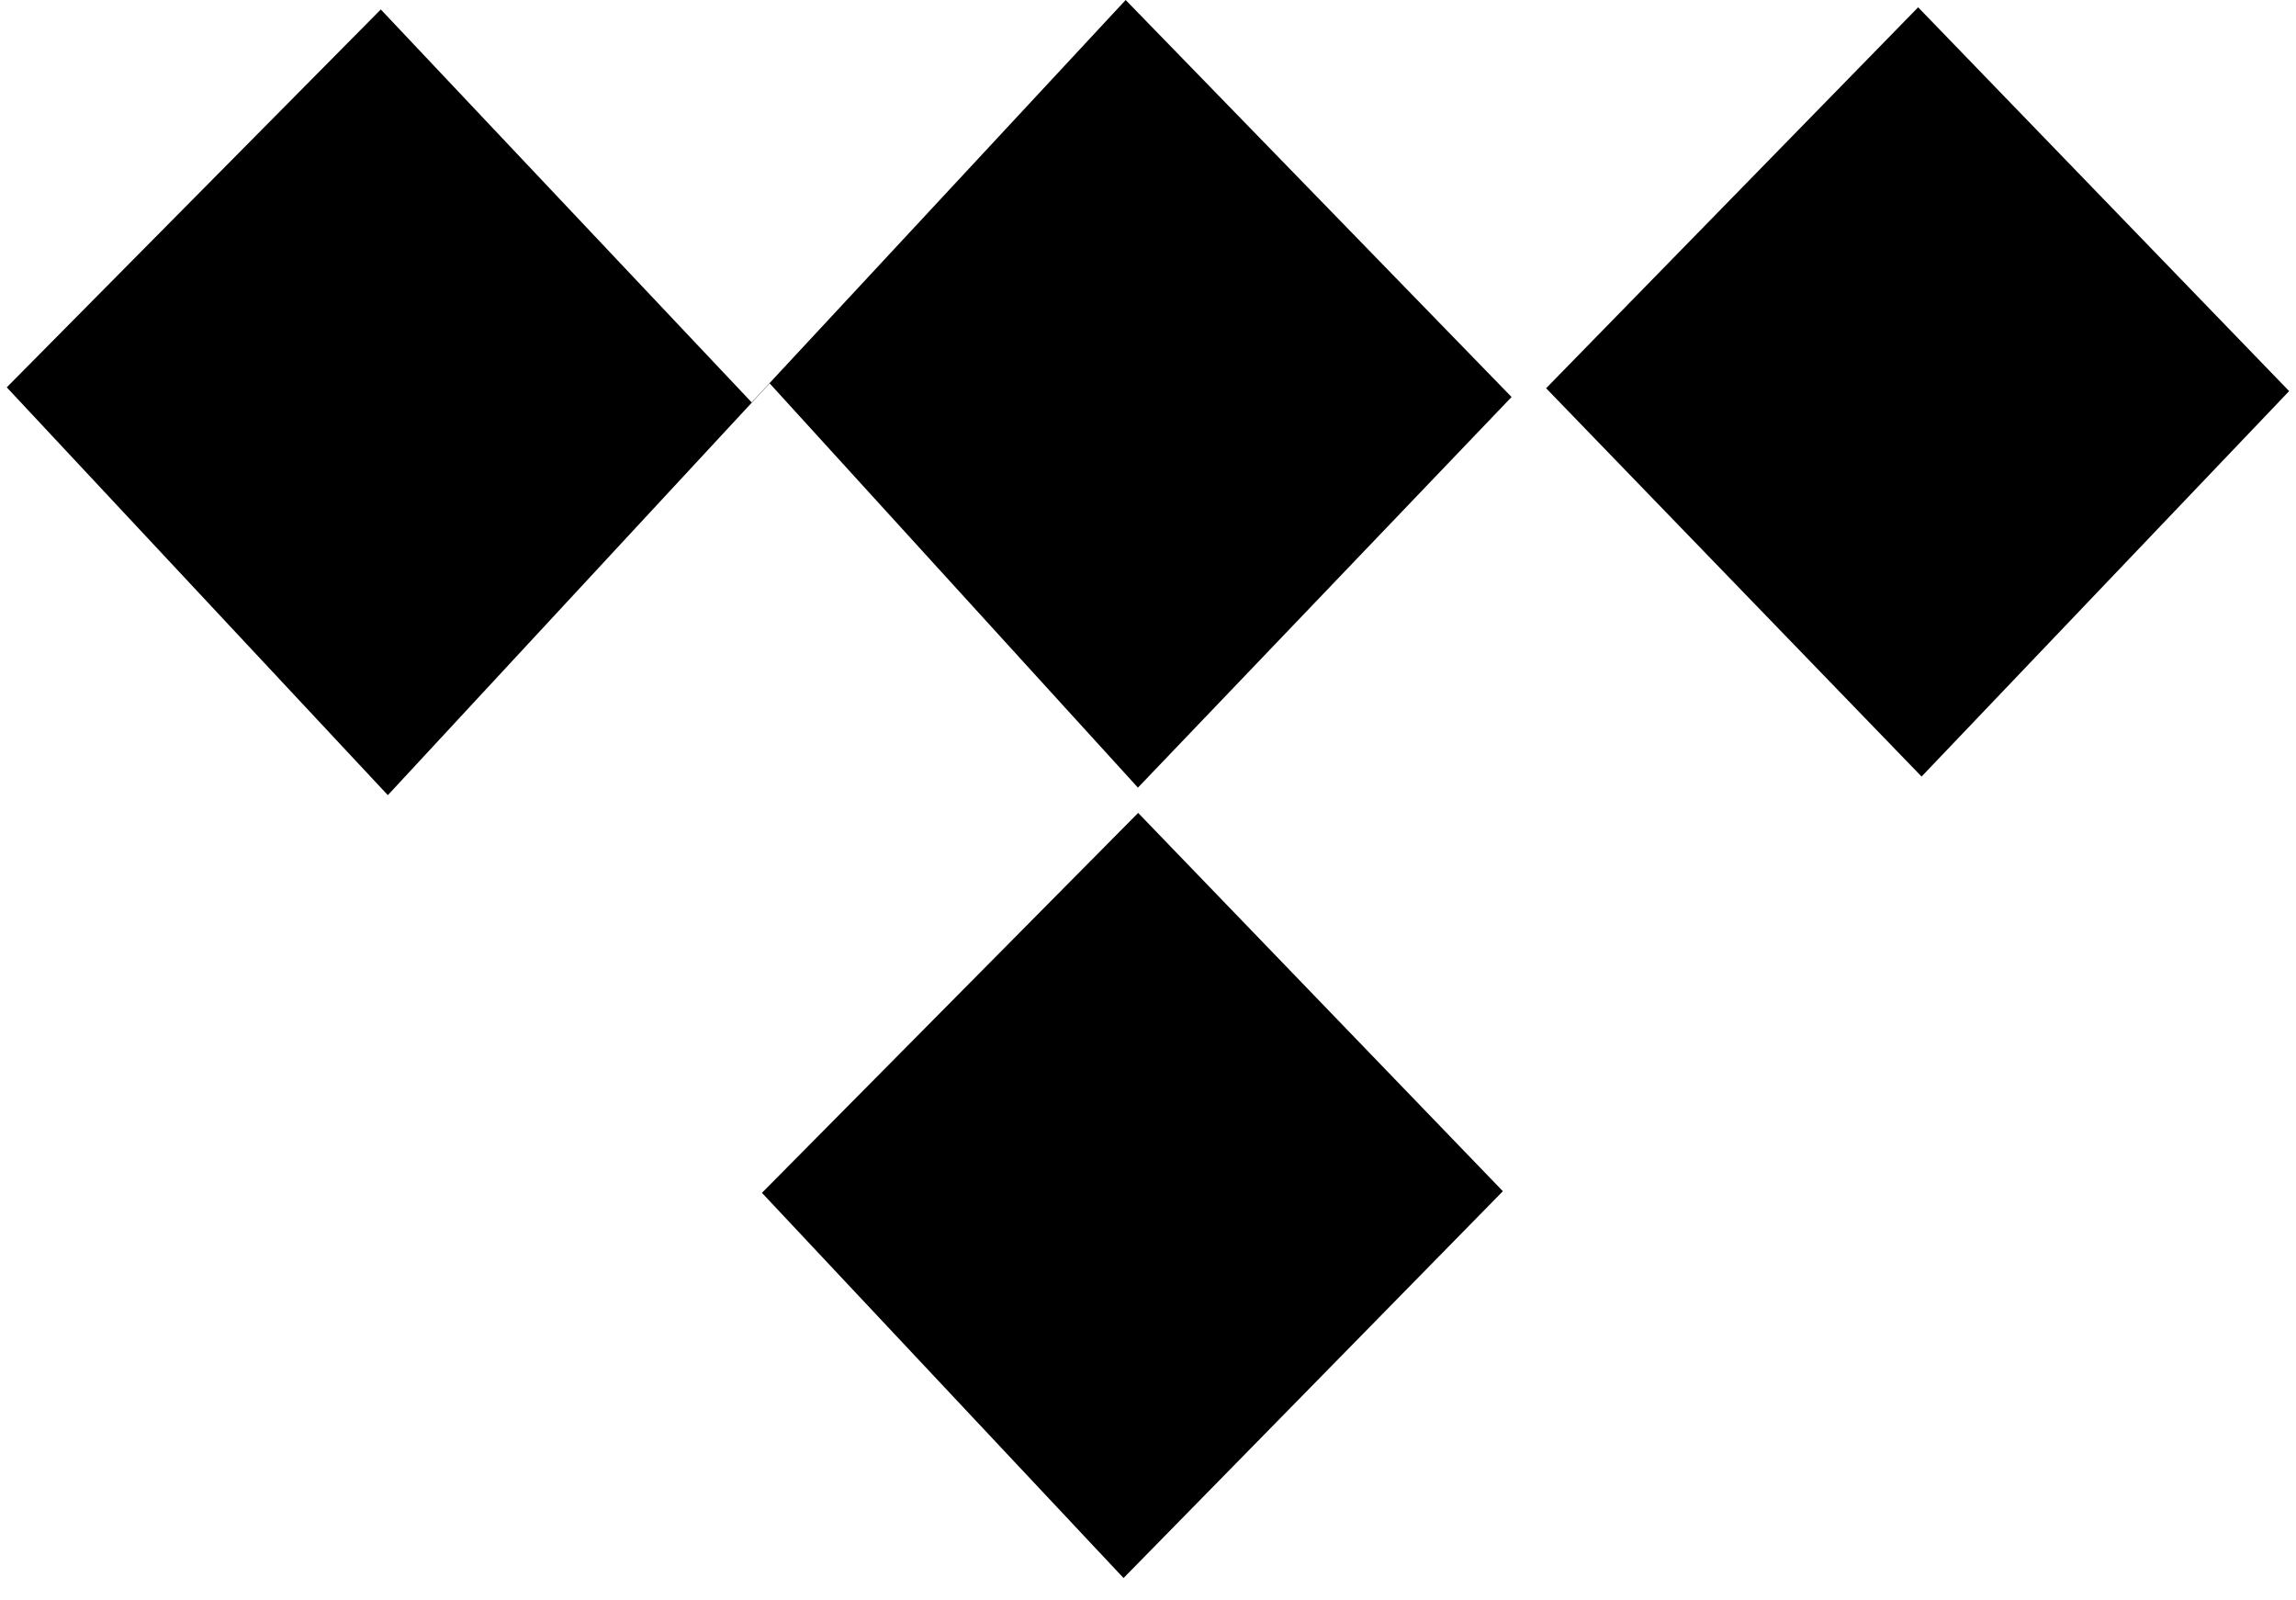
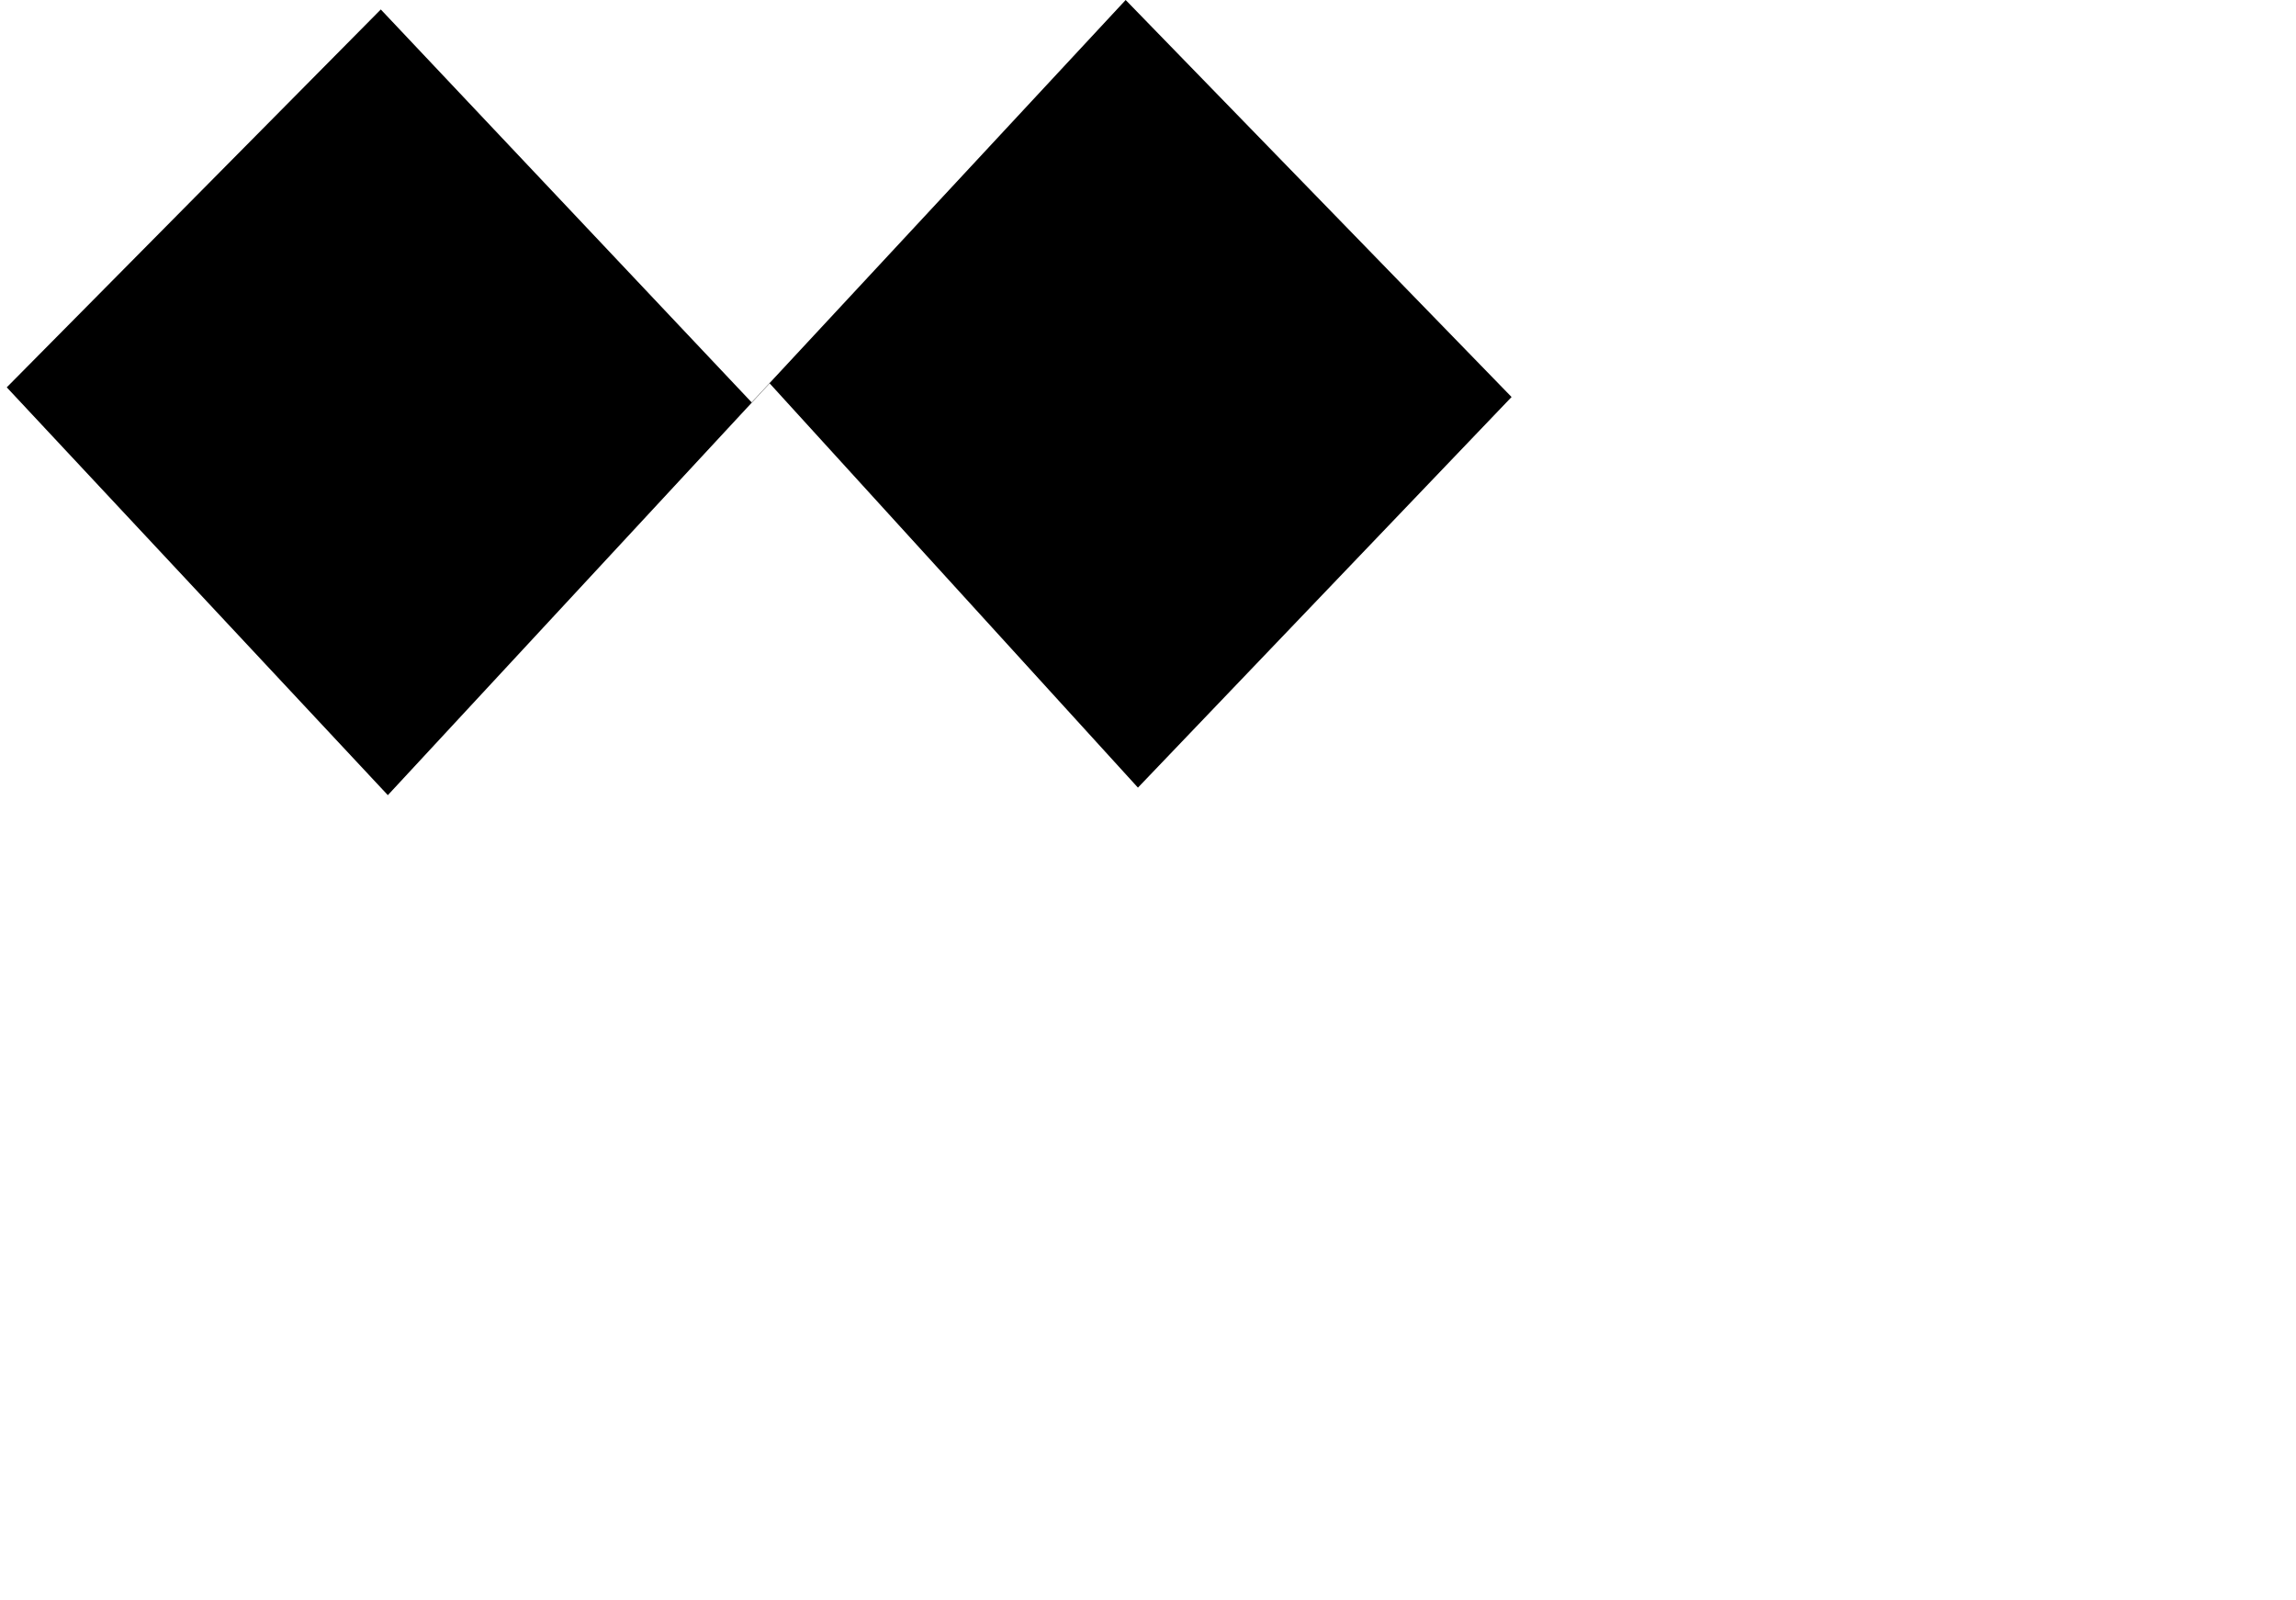
<svg xmlns="http://www.w3.org/2000/svg" width="89" height="62" viewBox="0 0 89 62" fill="none">
  <path fill-rule="evenodd" clip-rule="evenodd" d="M14.761 0.367C19.198 5.066 24.015 10.17 29.136 15.596C34.194 10.154 39.015 4.969 43.634 0C48.97 5.49 53.85 10.509 58.593 15.388C54.04 20.147 49.212 25.195 44.11 30.528C39.4 25.359 34.687 20.187 29.834 14.859C24.526 20.583 19.776 25.706 15.034 30.82C9.716 25.13 4.956 20.037 0.262 15.013C4.699 10.531 9.665 5.515 14.761 0.367Z" fill="black" />
-   <path fill-rule="evenodd" clip-rule="evenodd" d="M44.118 31.508C48.677 36.236 53.477 41.214 58.256 46.171C53.357 51.167 48.468 56.151 43.552 61.164C38.975 56.289 34.244 51.25 29.535 46.234C34.134 41.589 39.035 36.641 44.118 31.508Z" fill="black" />
-   <path fill-rule="evenodd" clip-rule="evenodd" d="M59.932 15.048C64.613 10.255 69.5 5.252 74.353 0.283C79.152 5.247 84.063 10.329 88.734 15.159C83.965 20.16 79.143 25.216 74.486 30.099C69.653 25.101 64.796 20.079 59.932 15.048Z" fill="black" />
</svg>